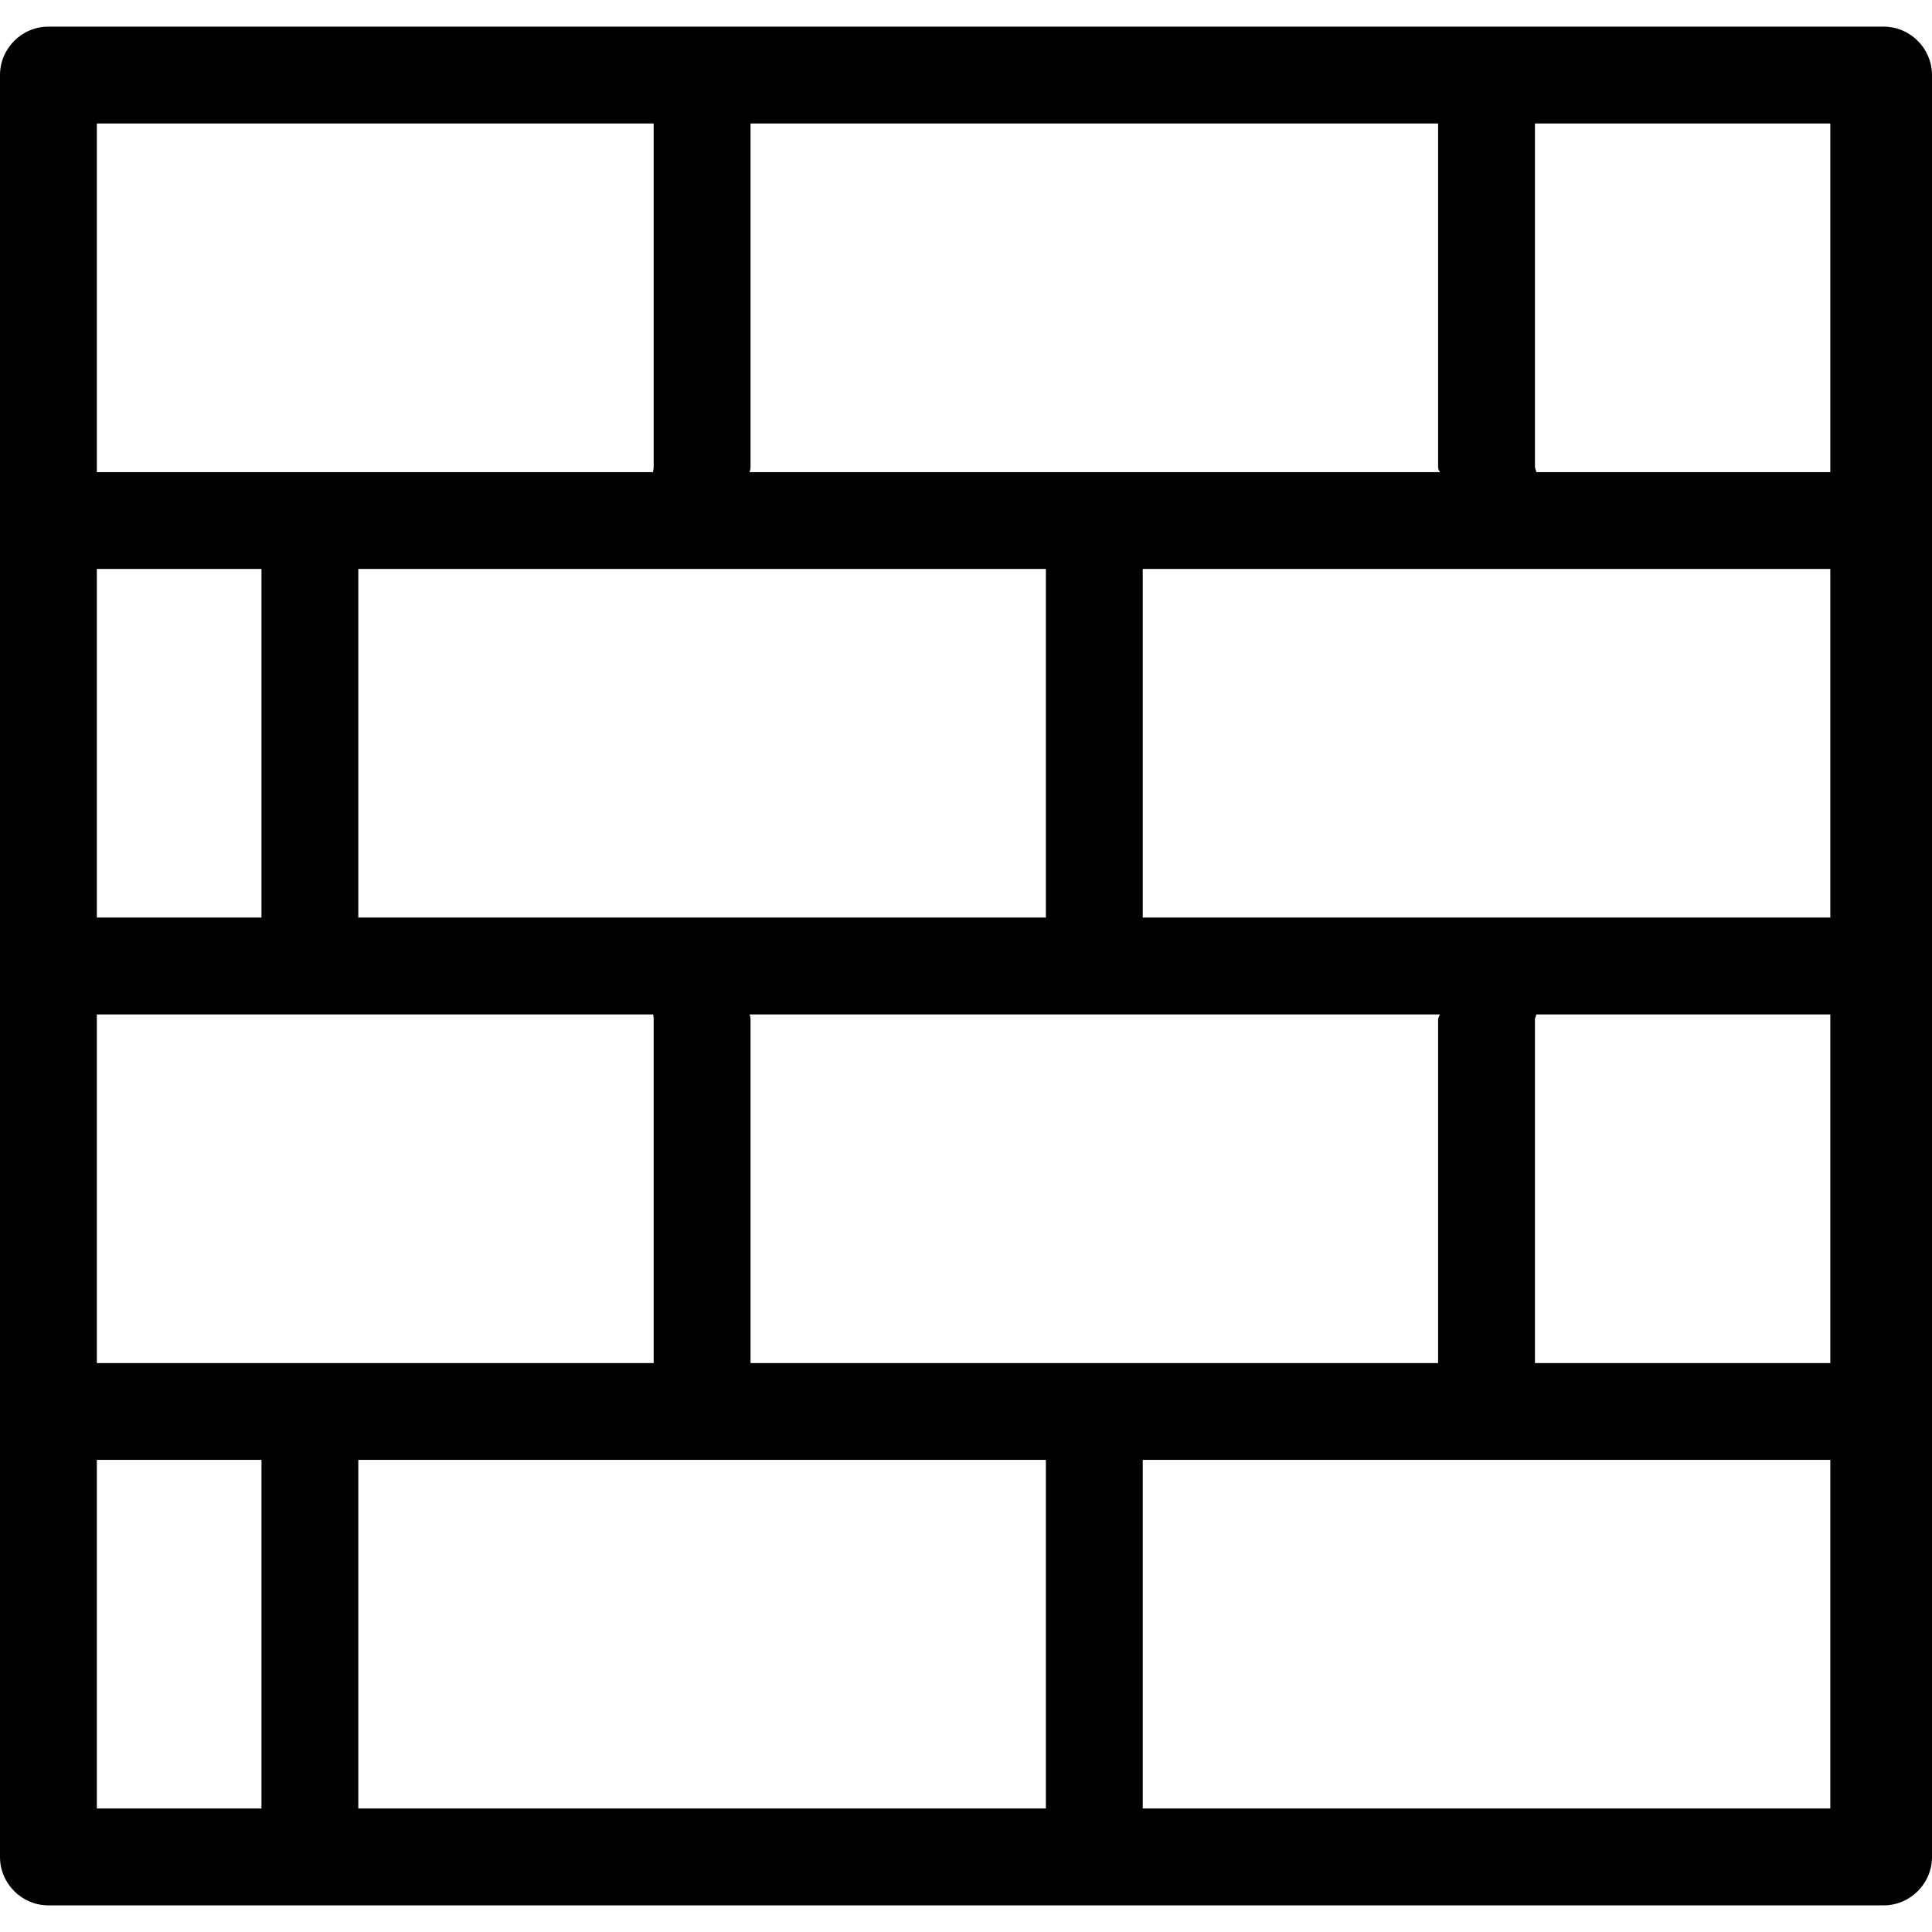
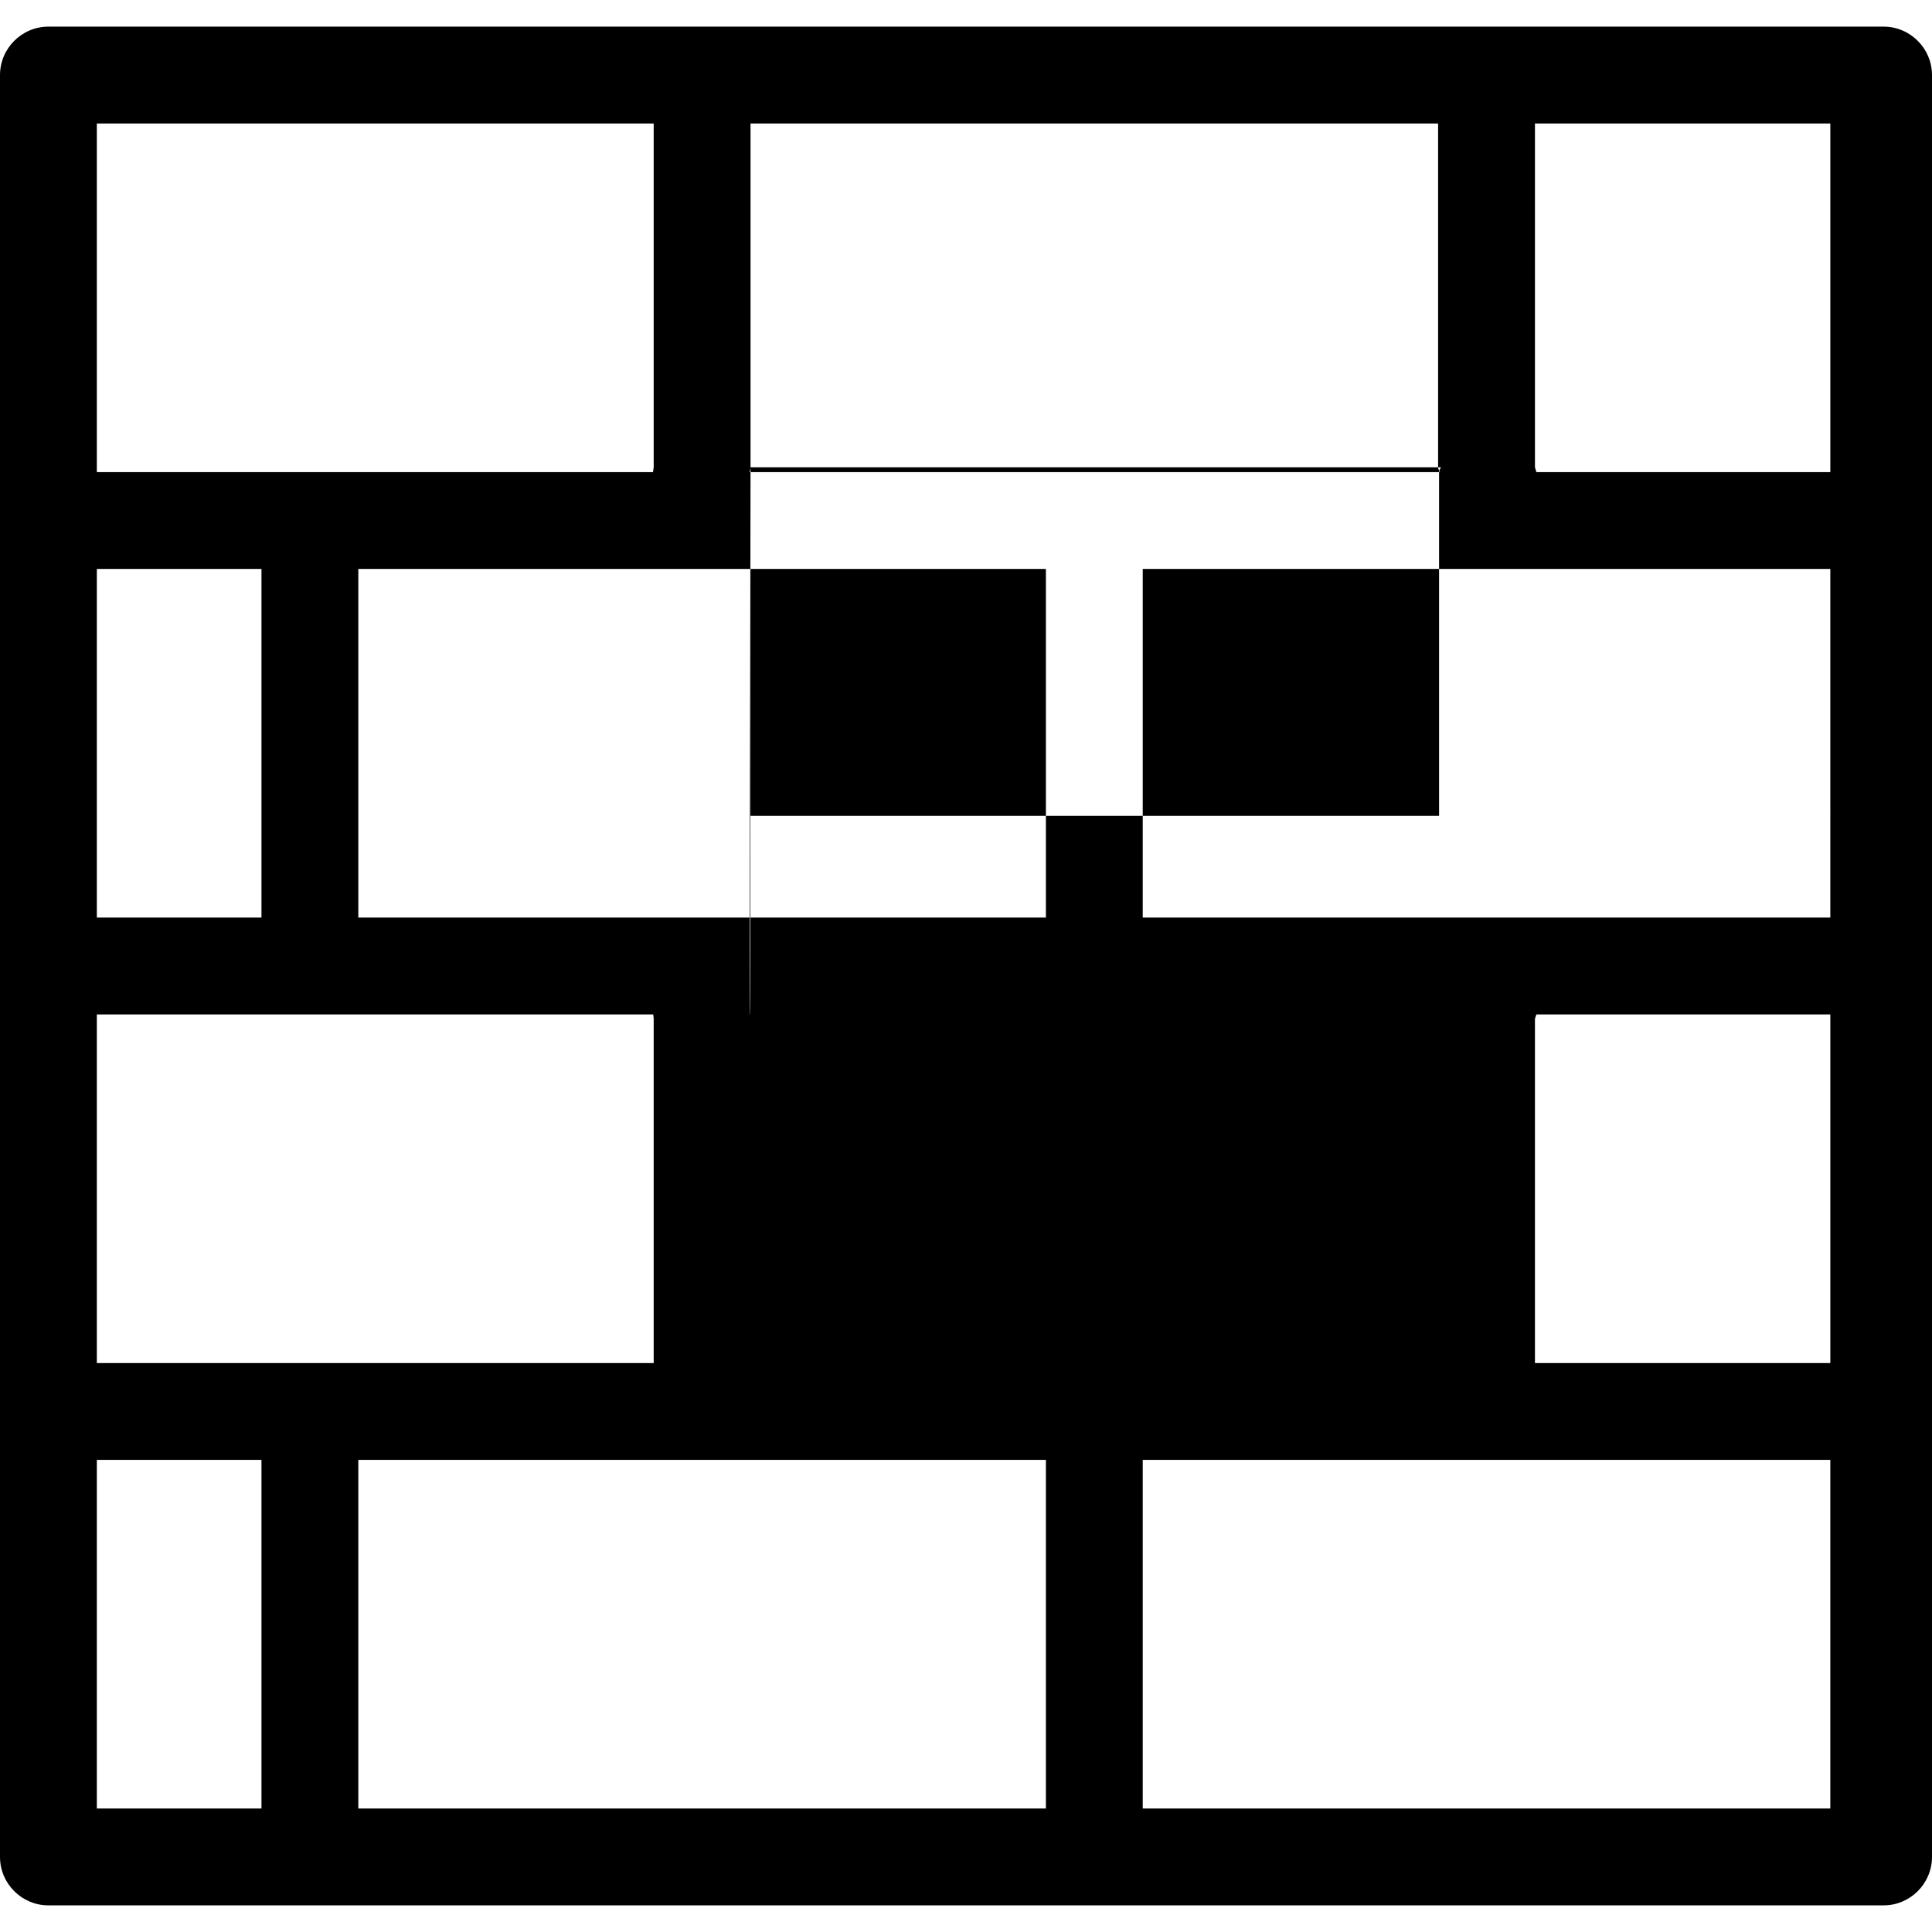
<svg xmlns="http://www.w3.org/2000/svg" version="1.1" id="Capa_1" x="0px" y="0px" viewBox="0 0 399 399" style="enable-background:new 0 0 399 399;" xml:space="preserve">
  <g>
    <g>
-       <path d="M389,5.5H10c-5.5,0-10,4.5-10,10v368c0,5.5,4.5,10,10,10h379c5.5,0,10-4.5,10-10v-368C399,10,394.5,5.5,389,5.5z     M155,96.5v-71h142v71c0,0.4,0.2,0.7,0.4,1H154.8C154.9,97.2,155,96.8,155,96.5z M154.8,209.5h142.6c-0.2,0.3-0.3,0.6-0.4,0.9    v71.1H155v-71.1C155,210.1,154.9,209.8,154.8,209.5z M216,189.5H74v-72h142V189.5z M20,25.5h115v71c0,0.3-0.2,1-0.1,1H20V25.5z     M20,117.5h34v72H20V117.5z M20,209.5h114.9c0,0,0.1,0.6,0.1,0.9v71.1H20V209.5z M54,373.5H20v-72h34V373.5z M216,373.5H74v-72    h142V373.5z M378,373.5H236v-72h142V373.5z M378,281.5h-61v-71.1c0.1-0.3,0.2-0.6,0.3-0.9H378V281.5z M378,189.5H236v-72h142    V189.5z M378,97.5h-60.7c-0.1-0.3-0.2-0.7-0.3-1v-71h61V97.5z" />
+       <path d="M389,5.5H10c-5.5,0-10,4.5-10,10v368c0,5.5,4.5,10,10,10h379c5.5,0,10-4.5,10-10v-368C399,10,394.5,5.5,389,5.5z     M155,96.5v-71h142v71c0,0.4,0.2,0.7,0.4,1H154.8C154.9,97.2,155,96.8,155,96.5z h142.6c-0.2,0.3-0.3,0.6-0.4,0.9    v71.1H155v-71.1C155,210.1,154.9,209.8,154.8,209.5z M216,189.5H74v-72h142V189.5z M20,25.5h115v71c0,0.3-0.2,1-0.1,1H20V25.5z     M20,117.5h34v72H20V117.5z M20,209.5h114.9c0,0,0.1,0.6,0.1,0.9v71.1H20V209.5z M54,373.5H20v-72h34V373.5z M216,373.5H74v-72    h142V373.5z M378,373.5H236v-72h142V373.5z M378,281.5h-61v-71.1c0.1-0.3,0.2-0.6,0.3-0.9H378V281.5z M378,189.5H236v-72h142    V189.5z M378,97.5h-60.7c-0.1-0.3-0.2-0.7-0.3-1v-71h61V97.5z" />
    </g>
  </g>
  <g>
</g>
  <g>
</g>
  <g>
</g>
  <g>
</g>
  <g>
</g>
  <g>
</g>
  <g>
</g>
  <g>
</g>
  <g>
</g>
  <g>
</g>
  <g>
</g>
  <g>
</g>
  <g>
</g>
  <g>
</g>
  <g>
</g>
</svg>